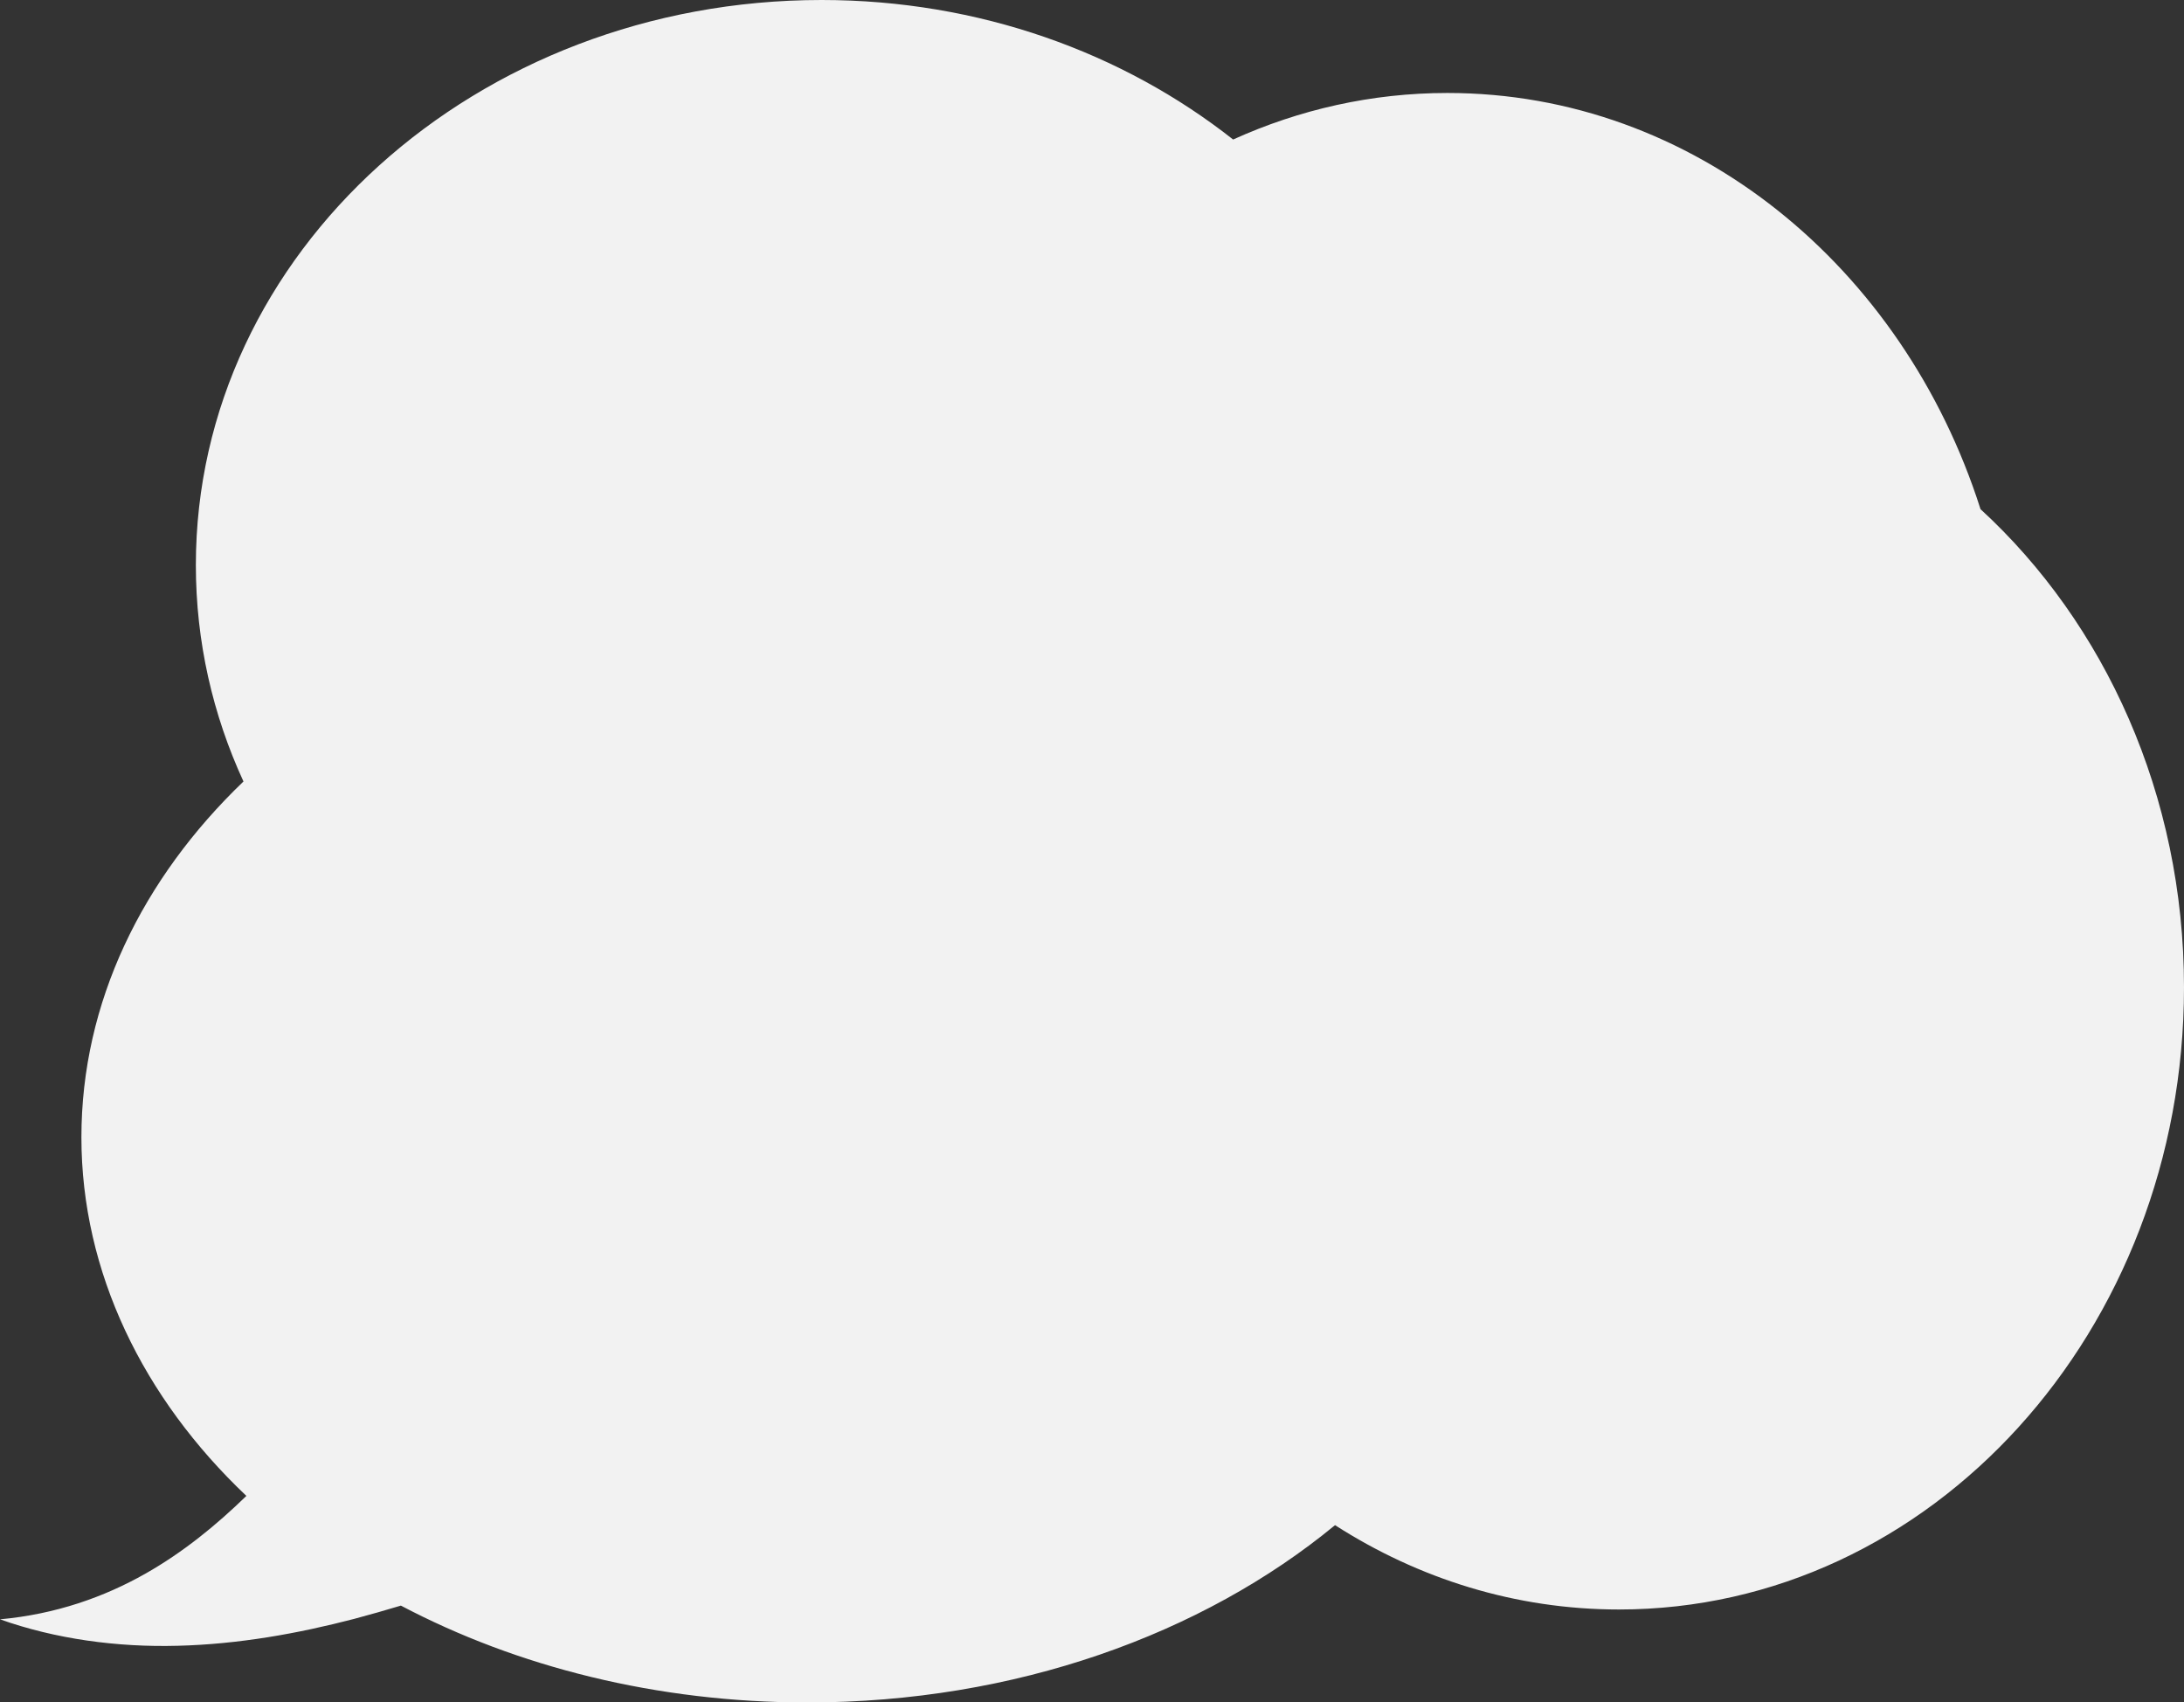
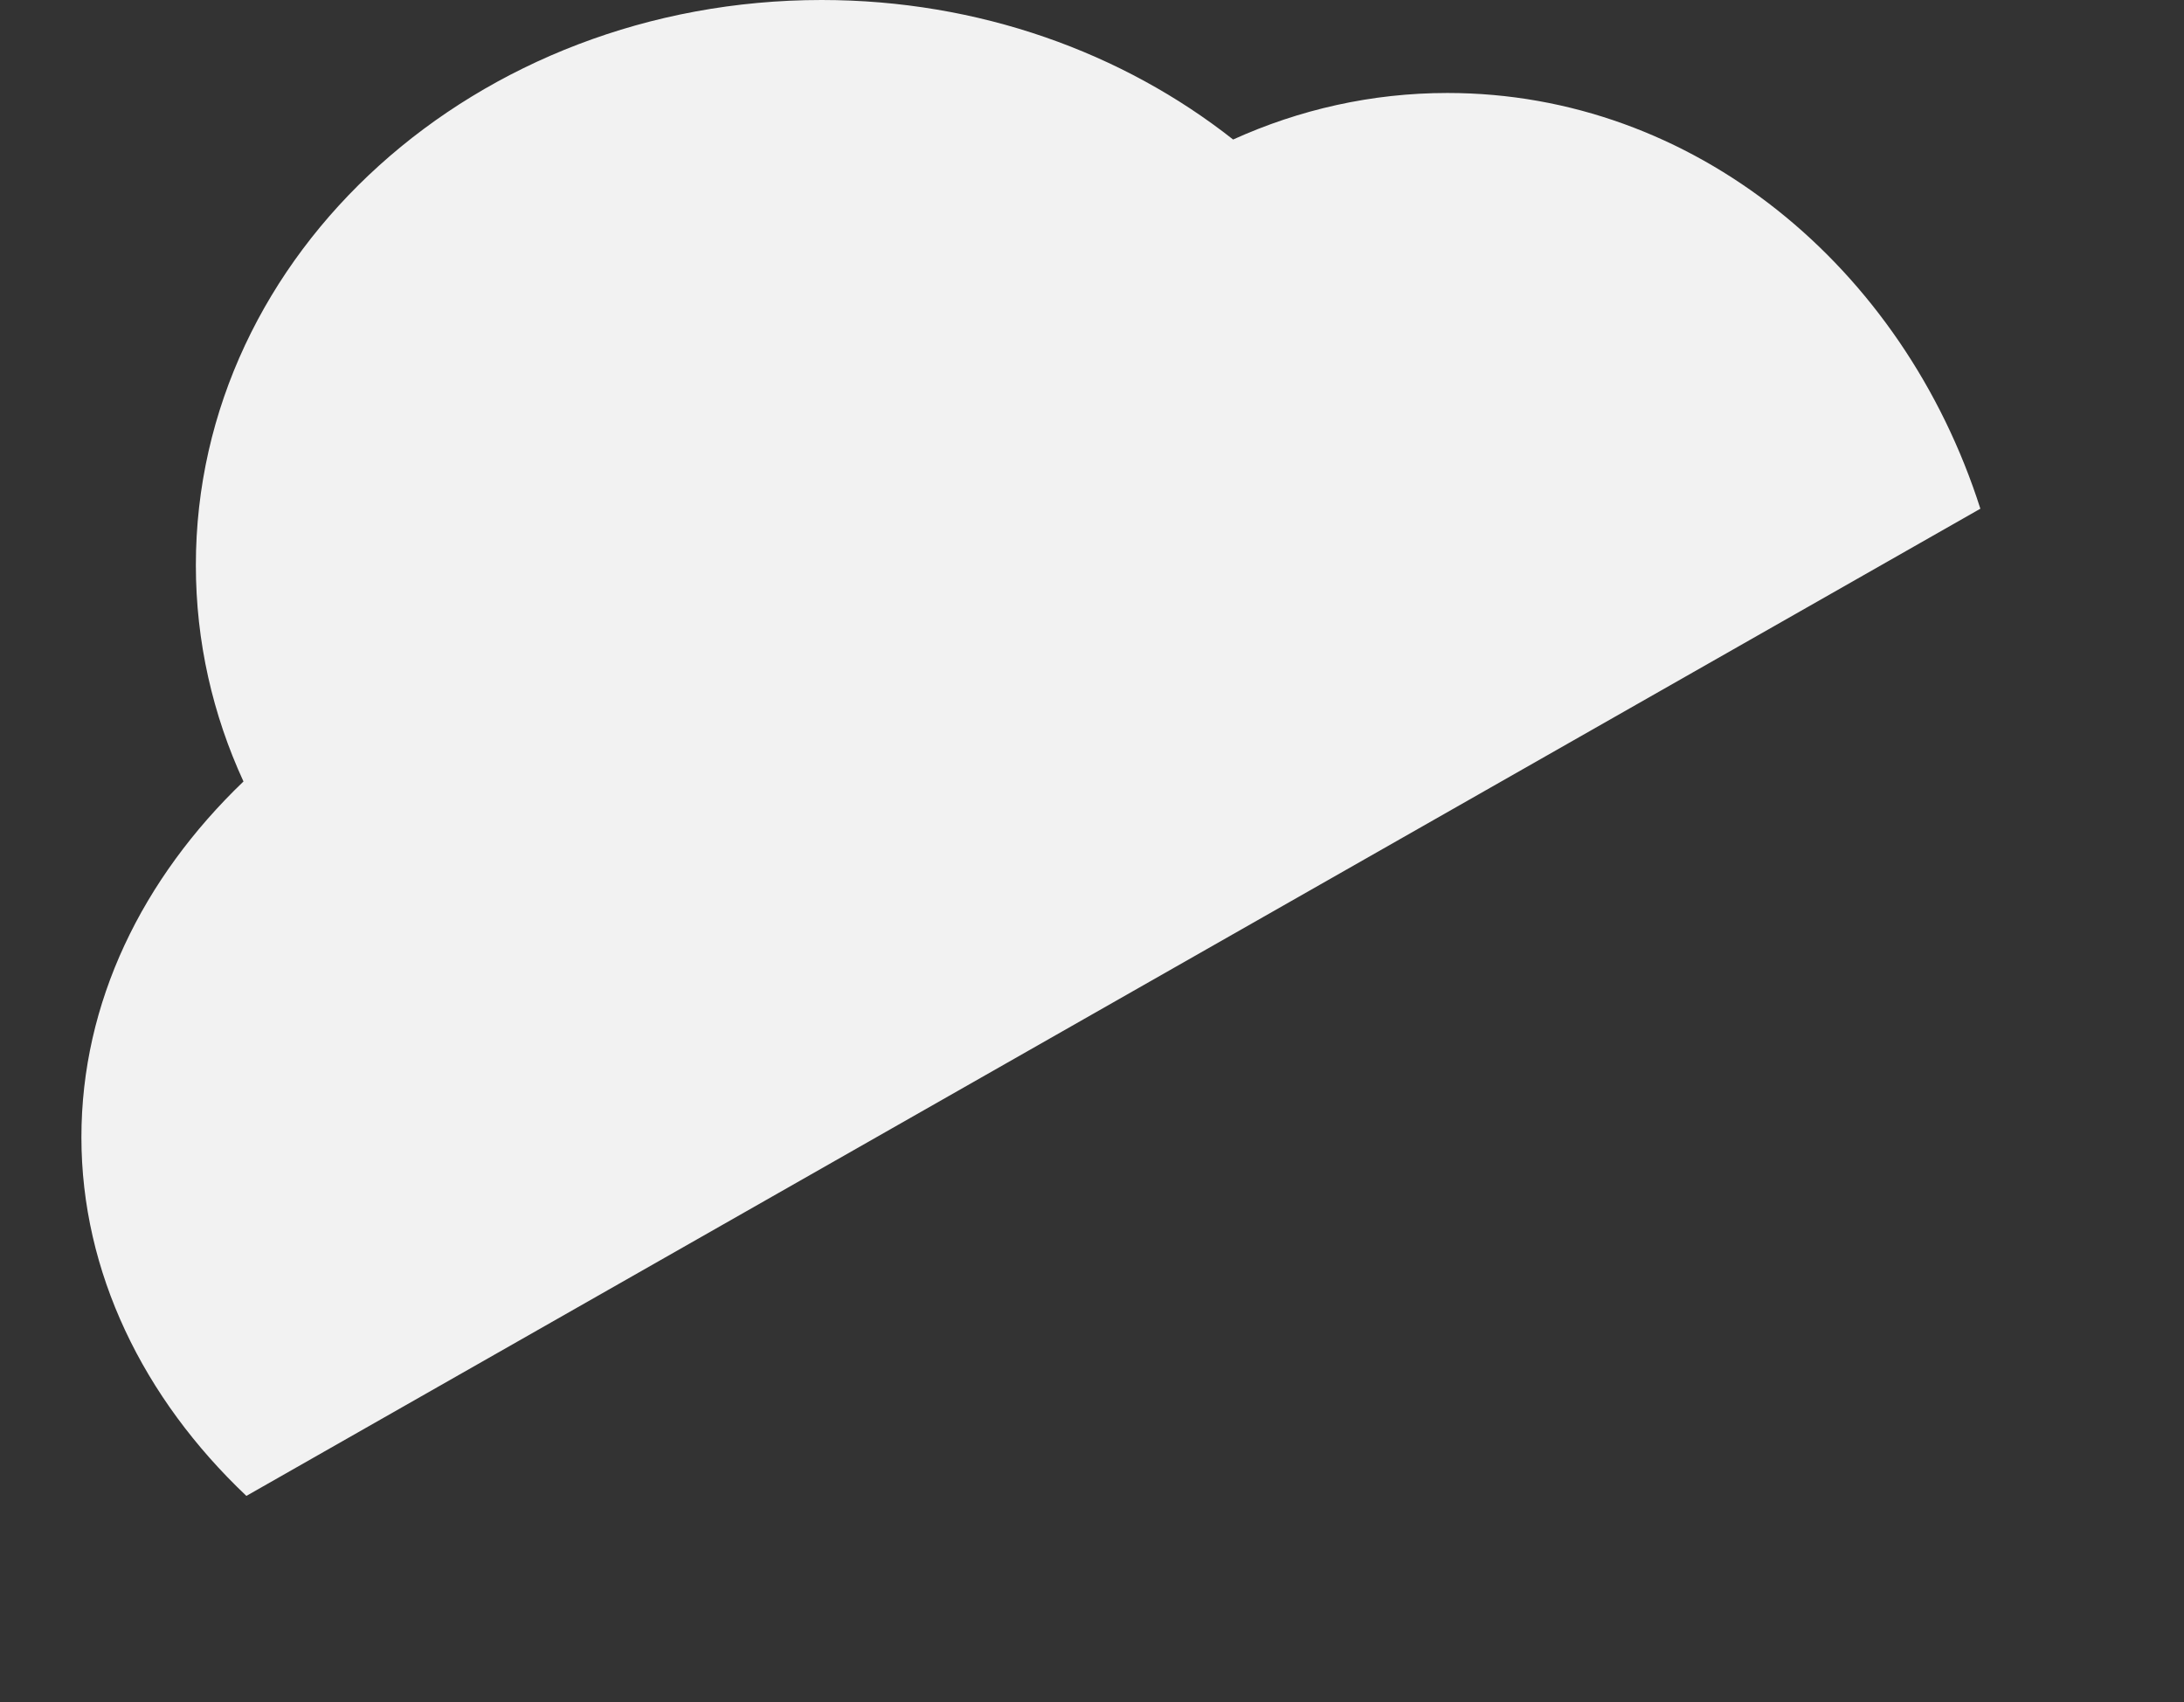
<svg xmlns="http://www.w3.org/2000/svg" id="Layer_2" viewBox="0 0 202.28 157.64">
  <rect x="0" y="0" width="202.28" height="157.64" fill="#333333" stroke="none" />
  <defs>
    <style>.cls-1{fill:#f2f2f2;}</style>
  </defs>
  <g id="Design">
-     <path class="cls-1" d="M183.42,47.11c-7.16-22.42-26.55-38.5-49.36-38.5-7.03,0-13.73,1.54-19.85,4.31C104.01,4.88,90.69,0,76.1,0,44.09,0,18.14,23.43,18.14,52.33c0,7.1,1.57,13.87,4.41,20.04-9.38,9-15.01,20.46-15.01,32.95s5.73,24.17,15.28,33.21c-2.8,2.72-5.83,5.2-9.35,7.2-3.83,2.17-8.31,3.76-13.47,4.23,5.12,1.82,10.84,2.6,16.45,2.45,5.63-.14,11.13-1.13,16.35-2.49,1.46-.39,2.9-.8,4.33-1.23,10.74,5.66,23.7,8.97,37.64,8.97,19.27,0,36.62-6.32,48.88-16.42,7.73,4.96,16.71,7.81,26.3,7.81,28.9,0,52.33-25.8,52.33-57.62,0-17.81-7.34-33.72-18.86-44.29Z" />
+     <path class="cls-1" d="M183.42,47.11c-7.16-22.42-26.55-38.5-49.36-38.5-7.03,0-13.73,1.54-19.85,4.31C104.01,4.88,90.69,0,76.1,0,44.09,0,18.14,23.43,18.14,52.33c0,7.1,1.57,13.87,4.41,20.04-9.38,9-15.01,20.46-15.01,32.95s5.73,24.17,15.28,33.21Z" />
  </g>
</svg>